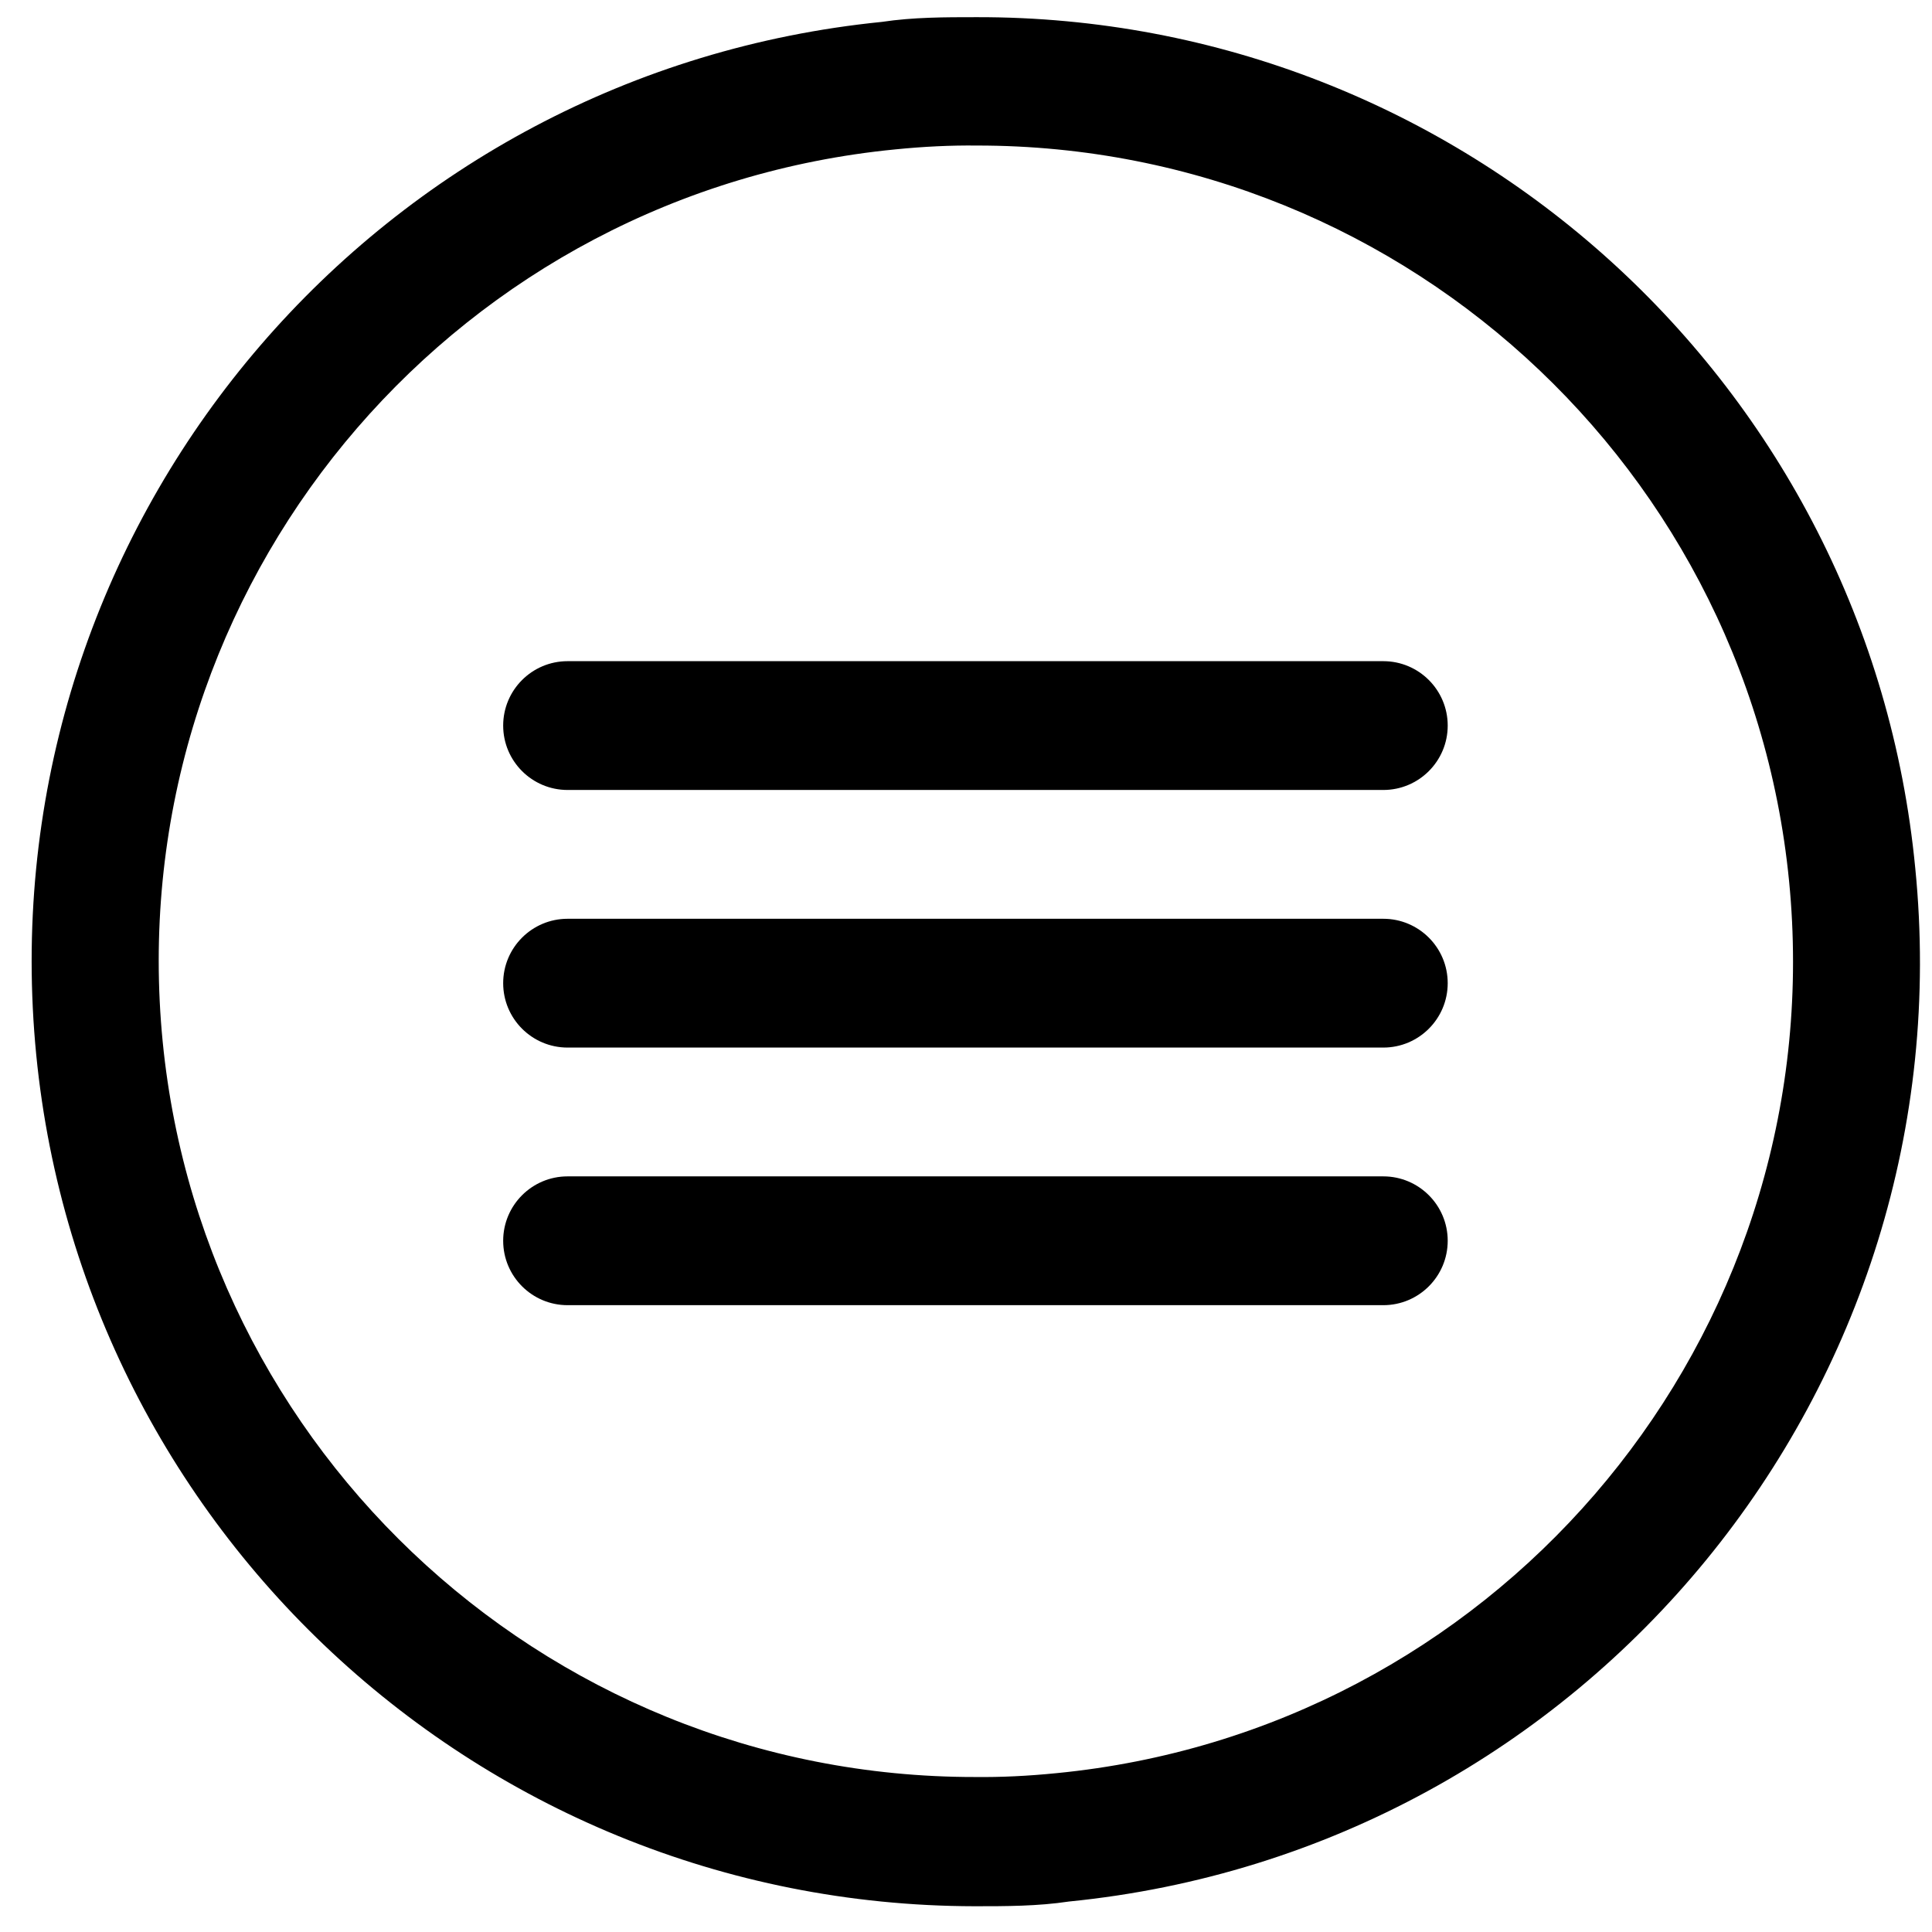
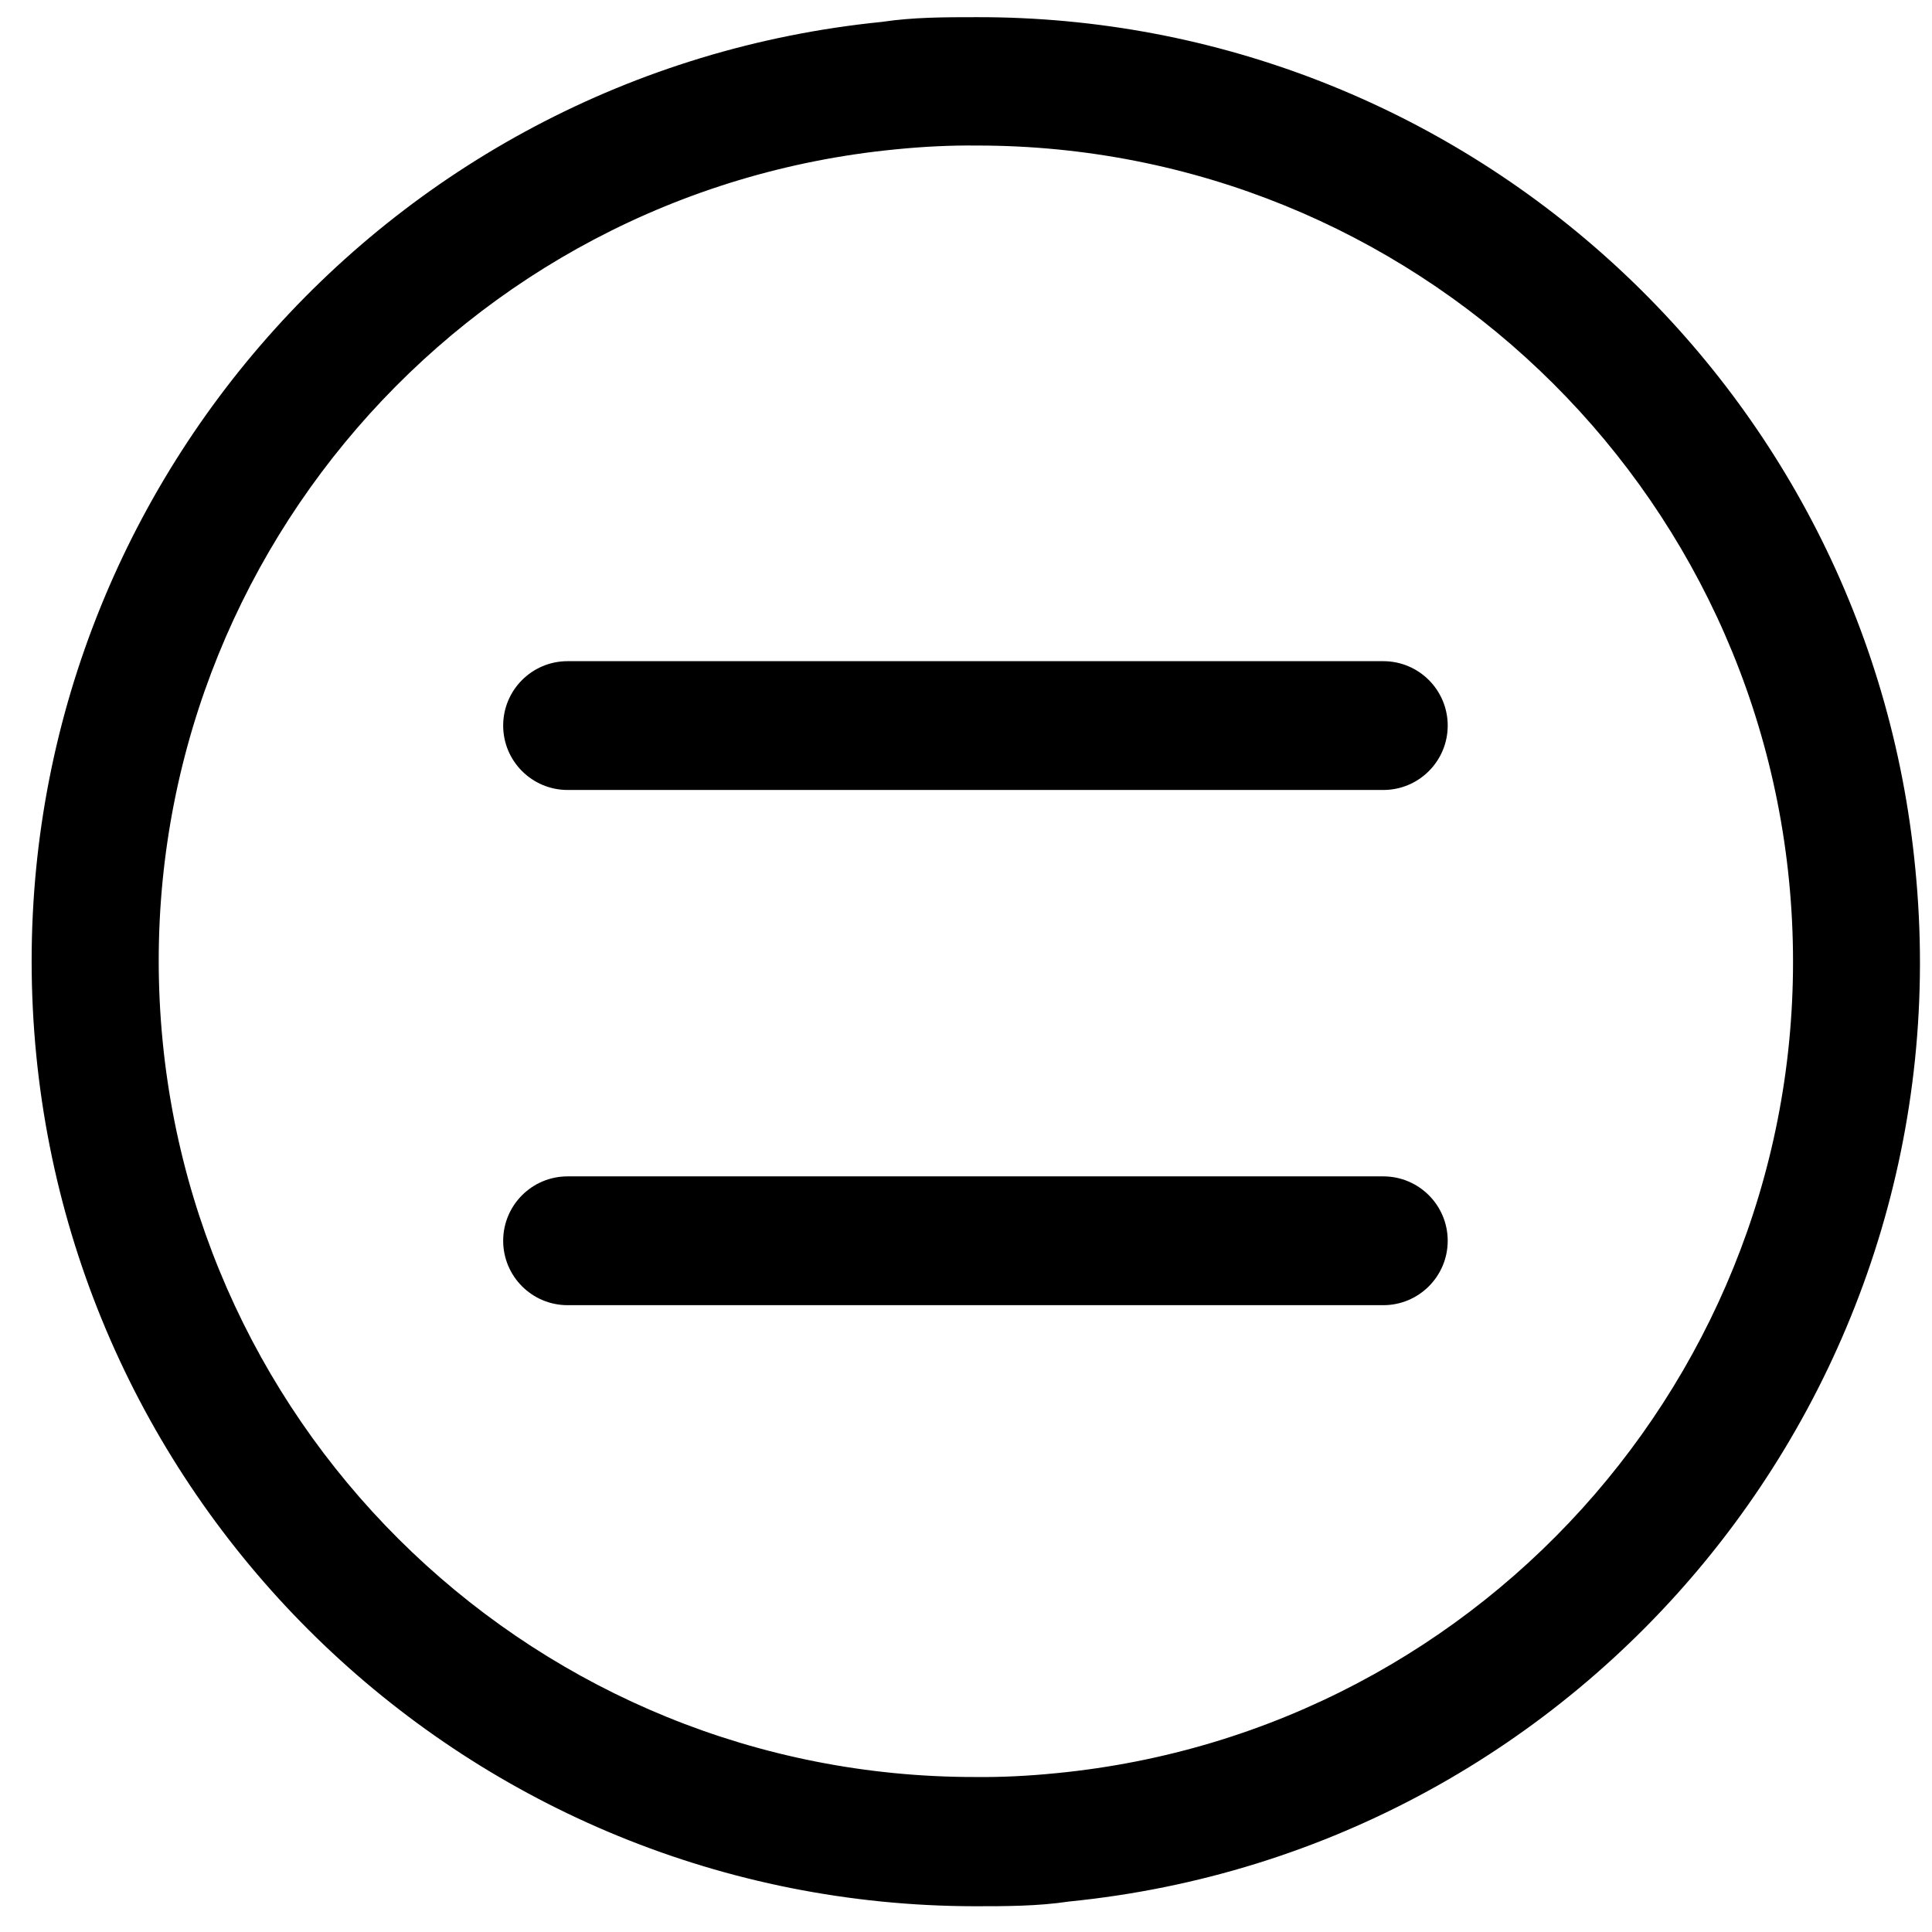
<svg xmlns="http://www.w3.org/2000/svg" width="45px" height="45px" viewBox="0 0 45 45" version="1.1">
  <title>Menu</title>
  <desc>Created with Sketch.</desc>
  <g id="Page-1" stroke="none" stroke-width="1" fill="none" fill-rule="evenodd">
    <g id="250-icons-48x48px" transform="translate(-81, -380)" fill="#000000">
      <g id="Menu" transform="translate(81, 380)">
        <path d="M44.61,20.22 C43.526,8.96 34.052,0.374 22.74,0.4 C22.01,0.4 21.27,0.4 20.54,0.51 C8.883,1.68 0.188,11.78 0.764,23.481 C1.339,35.183 10.984,44.38 22.7,44.4 C23.43,44.4 24.17,44.4 24.9,44.29 C36.989,43.085 45.813,32.309 44.61,20.22 L44.61,20.22 Z M24.61,41.3 C23.943,41.367 23.31,41.397 22.71,41.39 C12.574,41.397 4.217,33.445 3.72,23.321 C3.223,13.197 10.762,4.465 20.85,3.48 C21.517,3.413 22.15,3.383 22.75,3.39 C32.886,3.383 41.243,11.335 41.74,21.459 C42.237,31.583 34.698,40.315 24.61,41.3 L24.61,41.3 Z" id="Shape" />
-         <path d="M32.22,21.4 L13.22,21.4 C12.392,21.4 11.72,22.072 11.72,22.9 C11.72,23.728 12.392,24.4 13.22,24.4 L32.22,24.4 C33.048,24.4 33.72,23.728 33.72,22.9 C33.72,22.072 33.048,21.4 32.22,21.4 Z" id="Shape" />
        <path d="M32.22,15.4 L13.22,15.4 C12.392,15.4 11.72,16.072 11.72,16.9 C11.72,17.728 12.392,18.4 13.22,18.4 L32.22,18.4 C33.048,18.4 33.72,17.728 33.72,16.9 C33.72,16.072 33.048,15.4 32.22,15.4 Z" id="Shape" />
        <path d="M32.22,27.4 L13.22,27.4 C12.392,27.4 11.72,28.072 11.72,28.9 C11.72,29.728 12.392,30.4 13.22,30.4 L32.22,30.4 C33.048,30.4 33.72,29.728 33.72,28.9 C33.72,28.072 33.048,27.4 32.22,27.4 Z" id="Shape" />
      </g>
    </g>
  </g>
</svg>